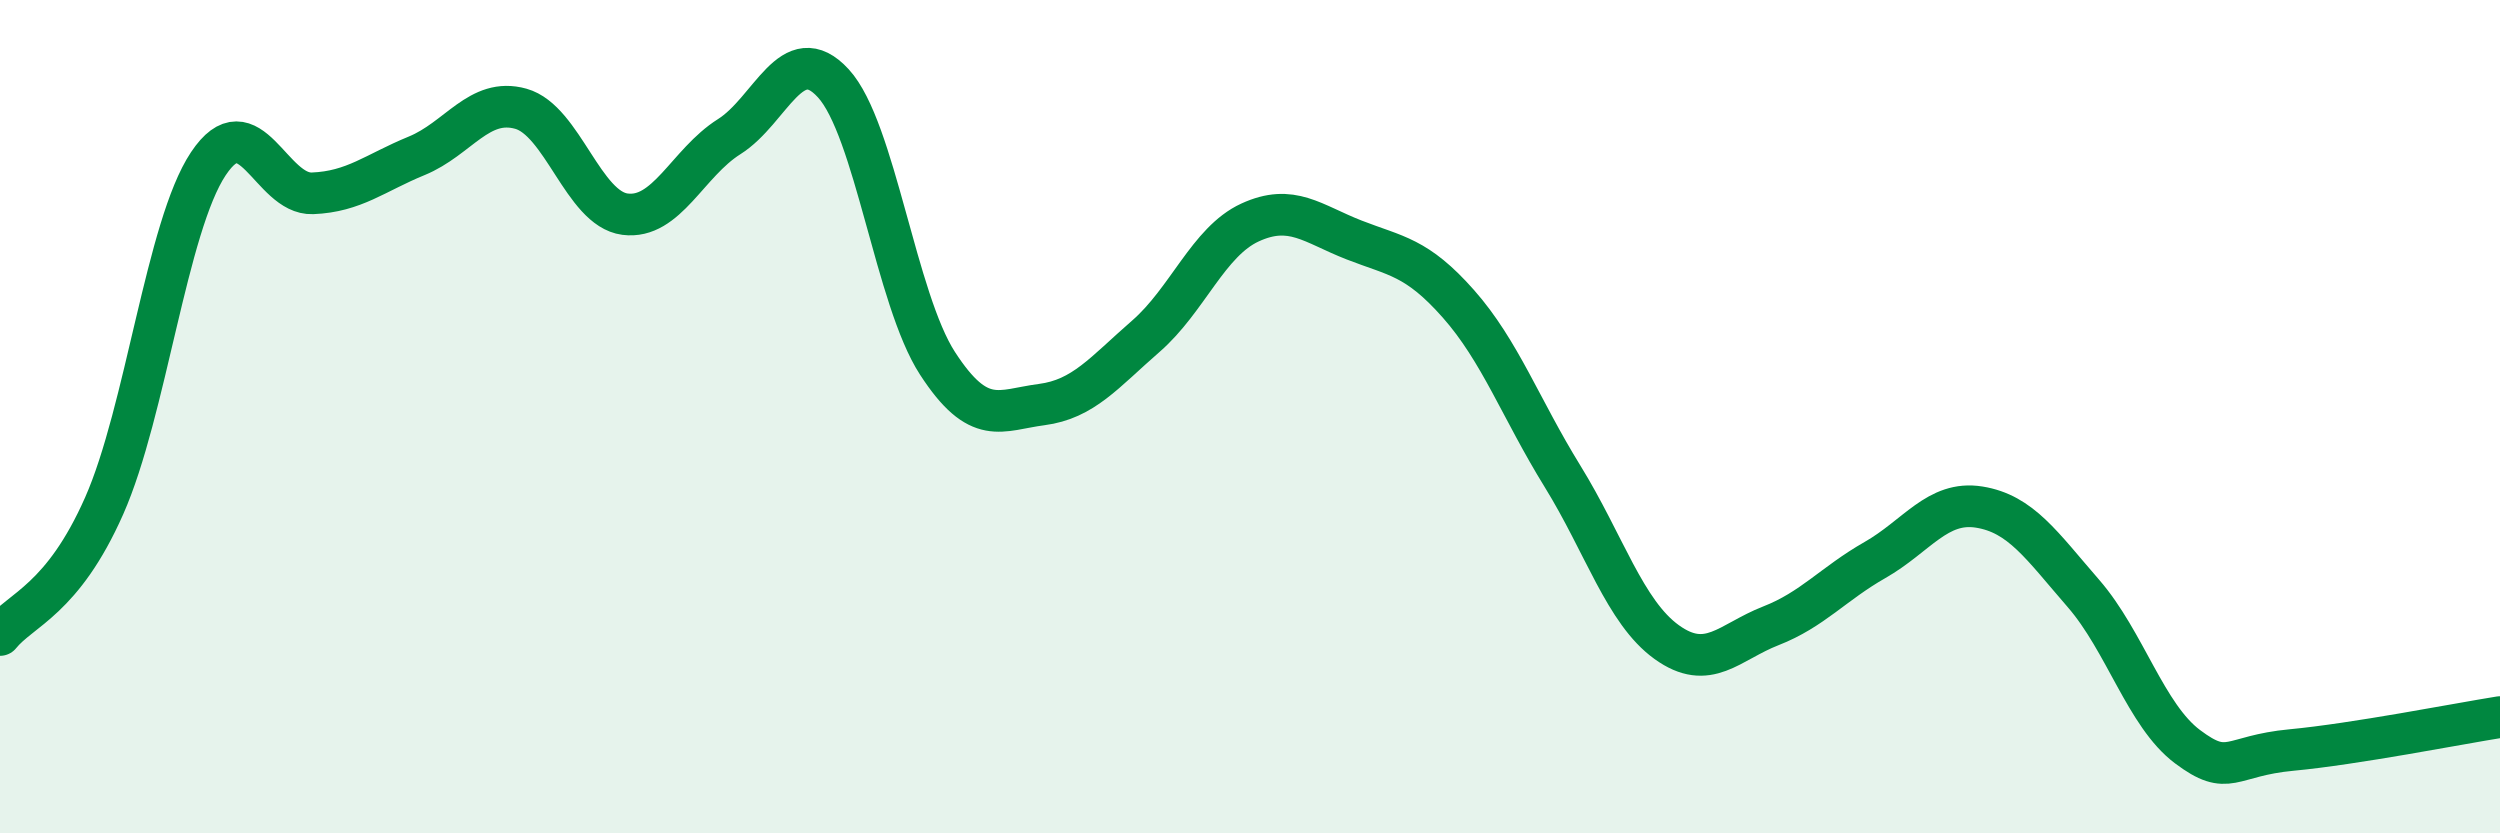
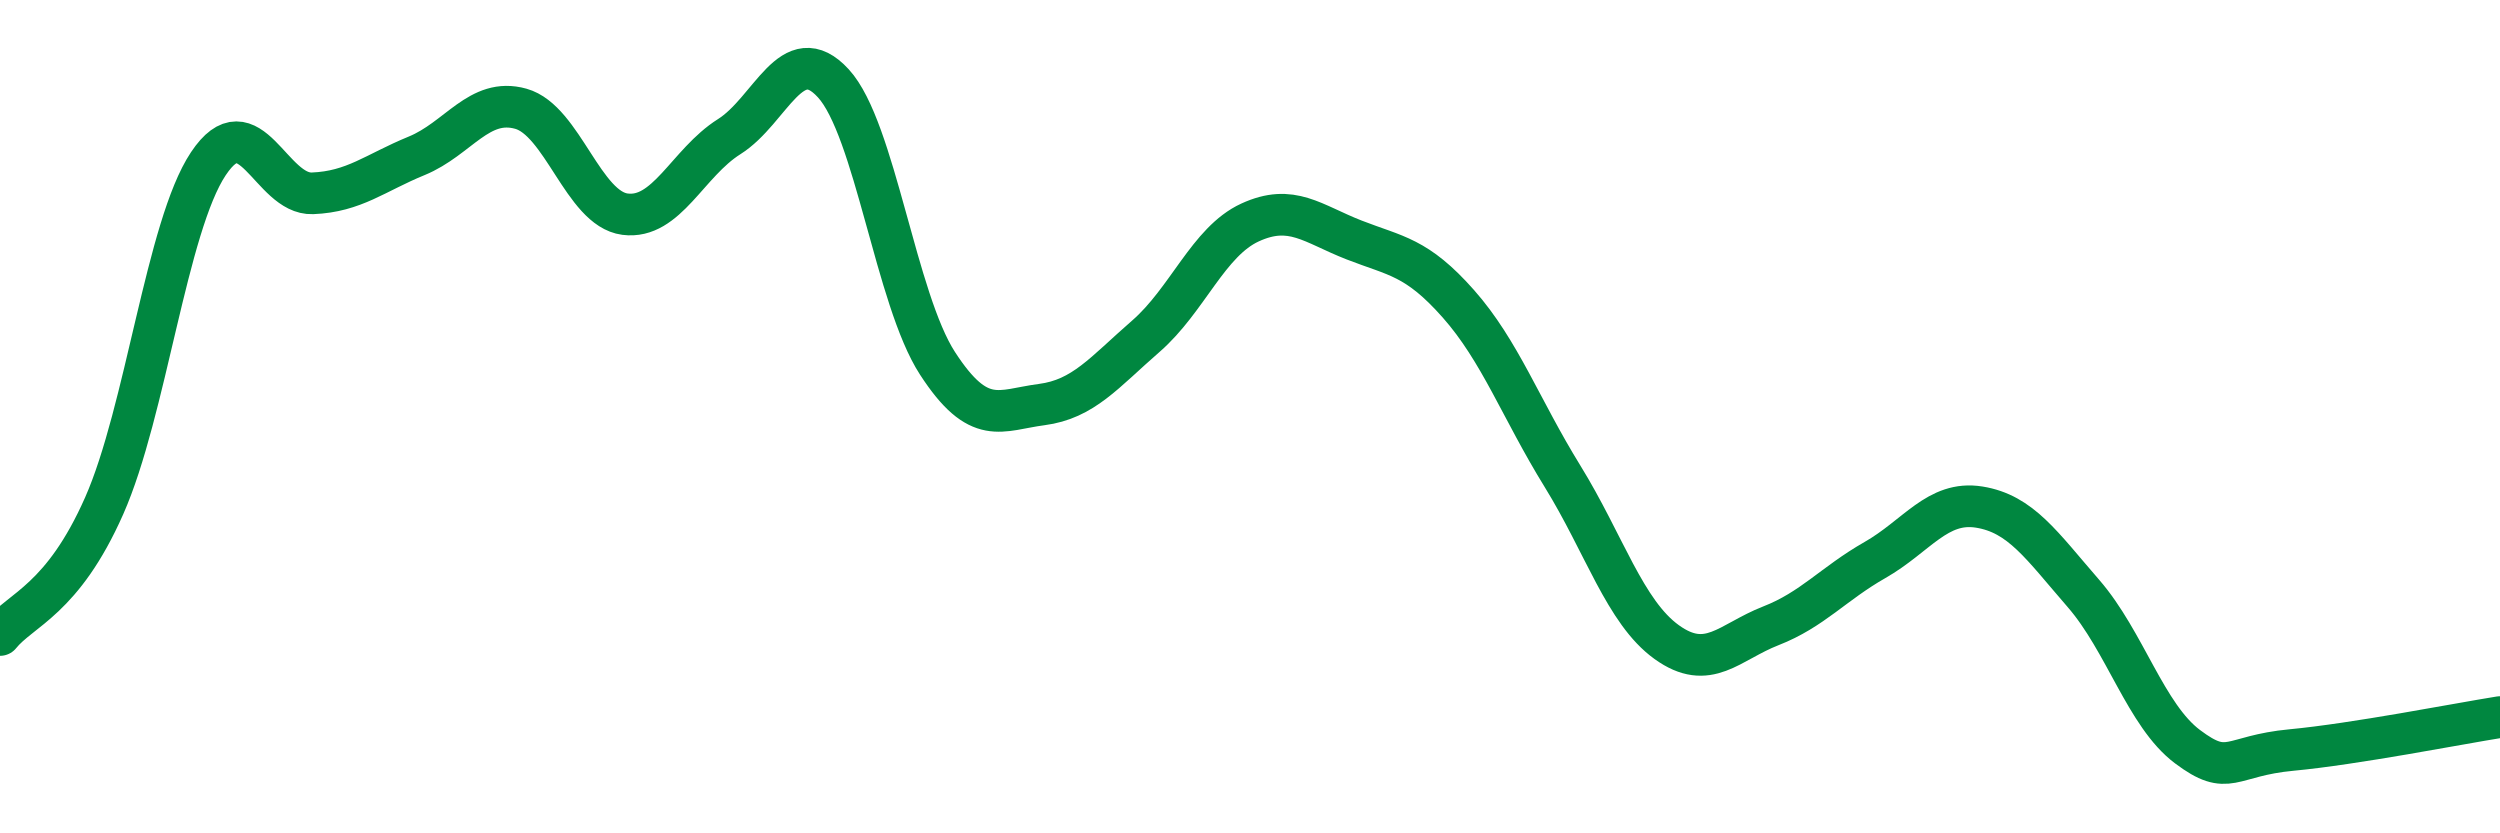
<svg xmlns="http://www.w3.org/2000/svg" width="60" height="20" viewBox="0 0 60 20">
-   <path d="M 0,15.24 C 0.5,14.62 1.5,14.4 2.5,12.14 C 3.5,9.88 4,5.43 5,3.93 C 6,2.43 6.5,4.68 7.5,4.64 C 8.5,4.6 9,4.15 10,3.74 C 11,3.33 11.5,2.33 12.5,2.61 C 13.5,2.89 14,5.01 15,5.14 C 16,5.27 16.5,3.91 17.5,3.28 C 18.5,2.65 19,0.91 20,2 C 21,3.09 21.5,7.18 22.5,8.72 C 23.5,10.26 24,9.84 25,9.71 C 26,9.58 26.5,8.94 27.5,8.07 C 28.5,7.2 29,5.8 30,5.34 C 31,4.88 31.5,5.37 32.5,5.76 C 33.5,6.15 34,6.16 35,7.29 C 36,8.42 36.5,9.81 37.5,11.43 C 38.5,13.05 39,14.69 40,15.41 C 41,16.13 41.5,15.41 42.5,15.02 C 43.5,14.63 44,14.01 45,13.44 C 46,12.87 46.5,12.01 47.5,12.17 C 48.5,12.33 49,13.09 50,14.24 C 51,15.39 51.5,17.17 52.5,17.92 C 53.5,18.67 53.5,18.14 55,18 C 56.5,17.86 59,17.37 60,17.21L60 20L0 20Z" fill="#008740" opacity="0.1" stroke-linecap="round" stroke-linejoin="round" />
  <path d="M 0,15.24 C 0.5,14.62 1.5,14.4 2.5,12.14 C 3.5,9.88 4,5.43 5,3.93 C 6,2.43 6.5,4.68 7.5,4.64 C 8.5,4.6 9,4.15 10,3.74 C 11,3.33 11.5,2.33 12.5,2.61 C 13.5,2.89 14,5.01 15,5.14 C 16,5.27 16.5,3.91 17.5,3.28 C 18.5,2.65 19,0.91 20,2 C 21,3.09 21.5,7.18 22.5,8.72 C 23.5,10.26 24,9.84 25,9.71 C 26,9.58 26.5,8.94 27.5,8.07 C 28.5,7.2 29,5.8 30,5.34 C 31,4.88 31.5,5.37 32.5,5.76 C 33.5,6.15 34,6.16 35,7.29 C 36,8.42 36.5,9.81 37.5,11.43 C 38.5,13.05 39,14.69 40,15.41 C 41,16.13 41.5,15.41 42.5,15.02 C 43.5,14.63 44,14.01 45,13.44 C 46,12.87 46.5,12.01 47.5,12.17 C 48.5,12.33 49,13.09 50,14.24 C 51,15.39 51.5,17.17 52.5,17.92 C 53.5,18.67 53.5,18.14 55,18 C 56.5,17.86 59,17.37 60,17.21" stroke="#008740" stroke-width="1" fill="none" stroke-linecap="round" stroke-linejoin="round" />
</svg>